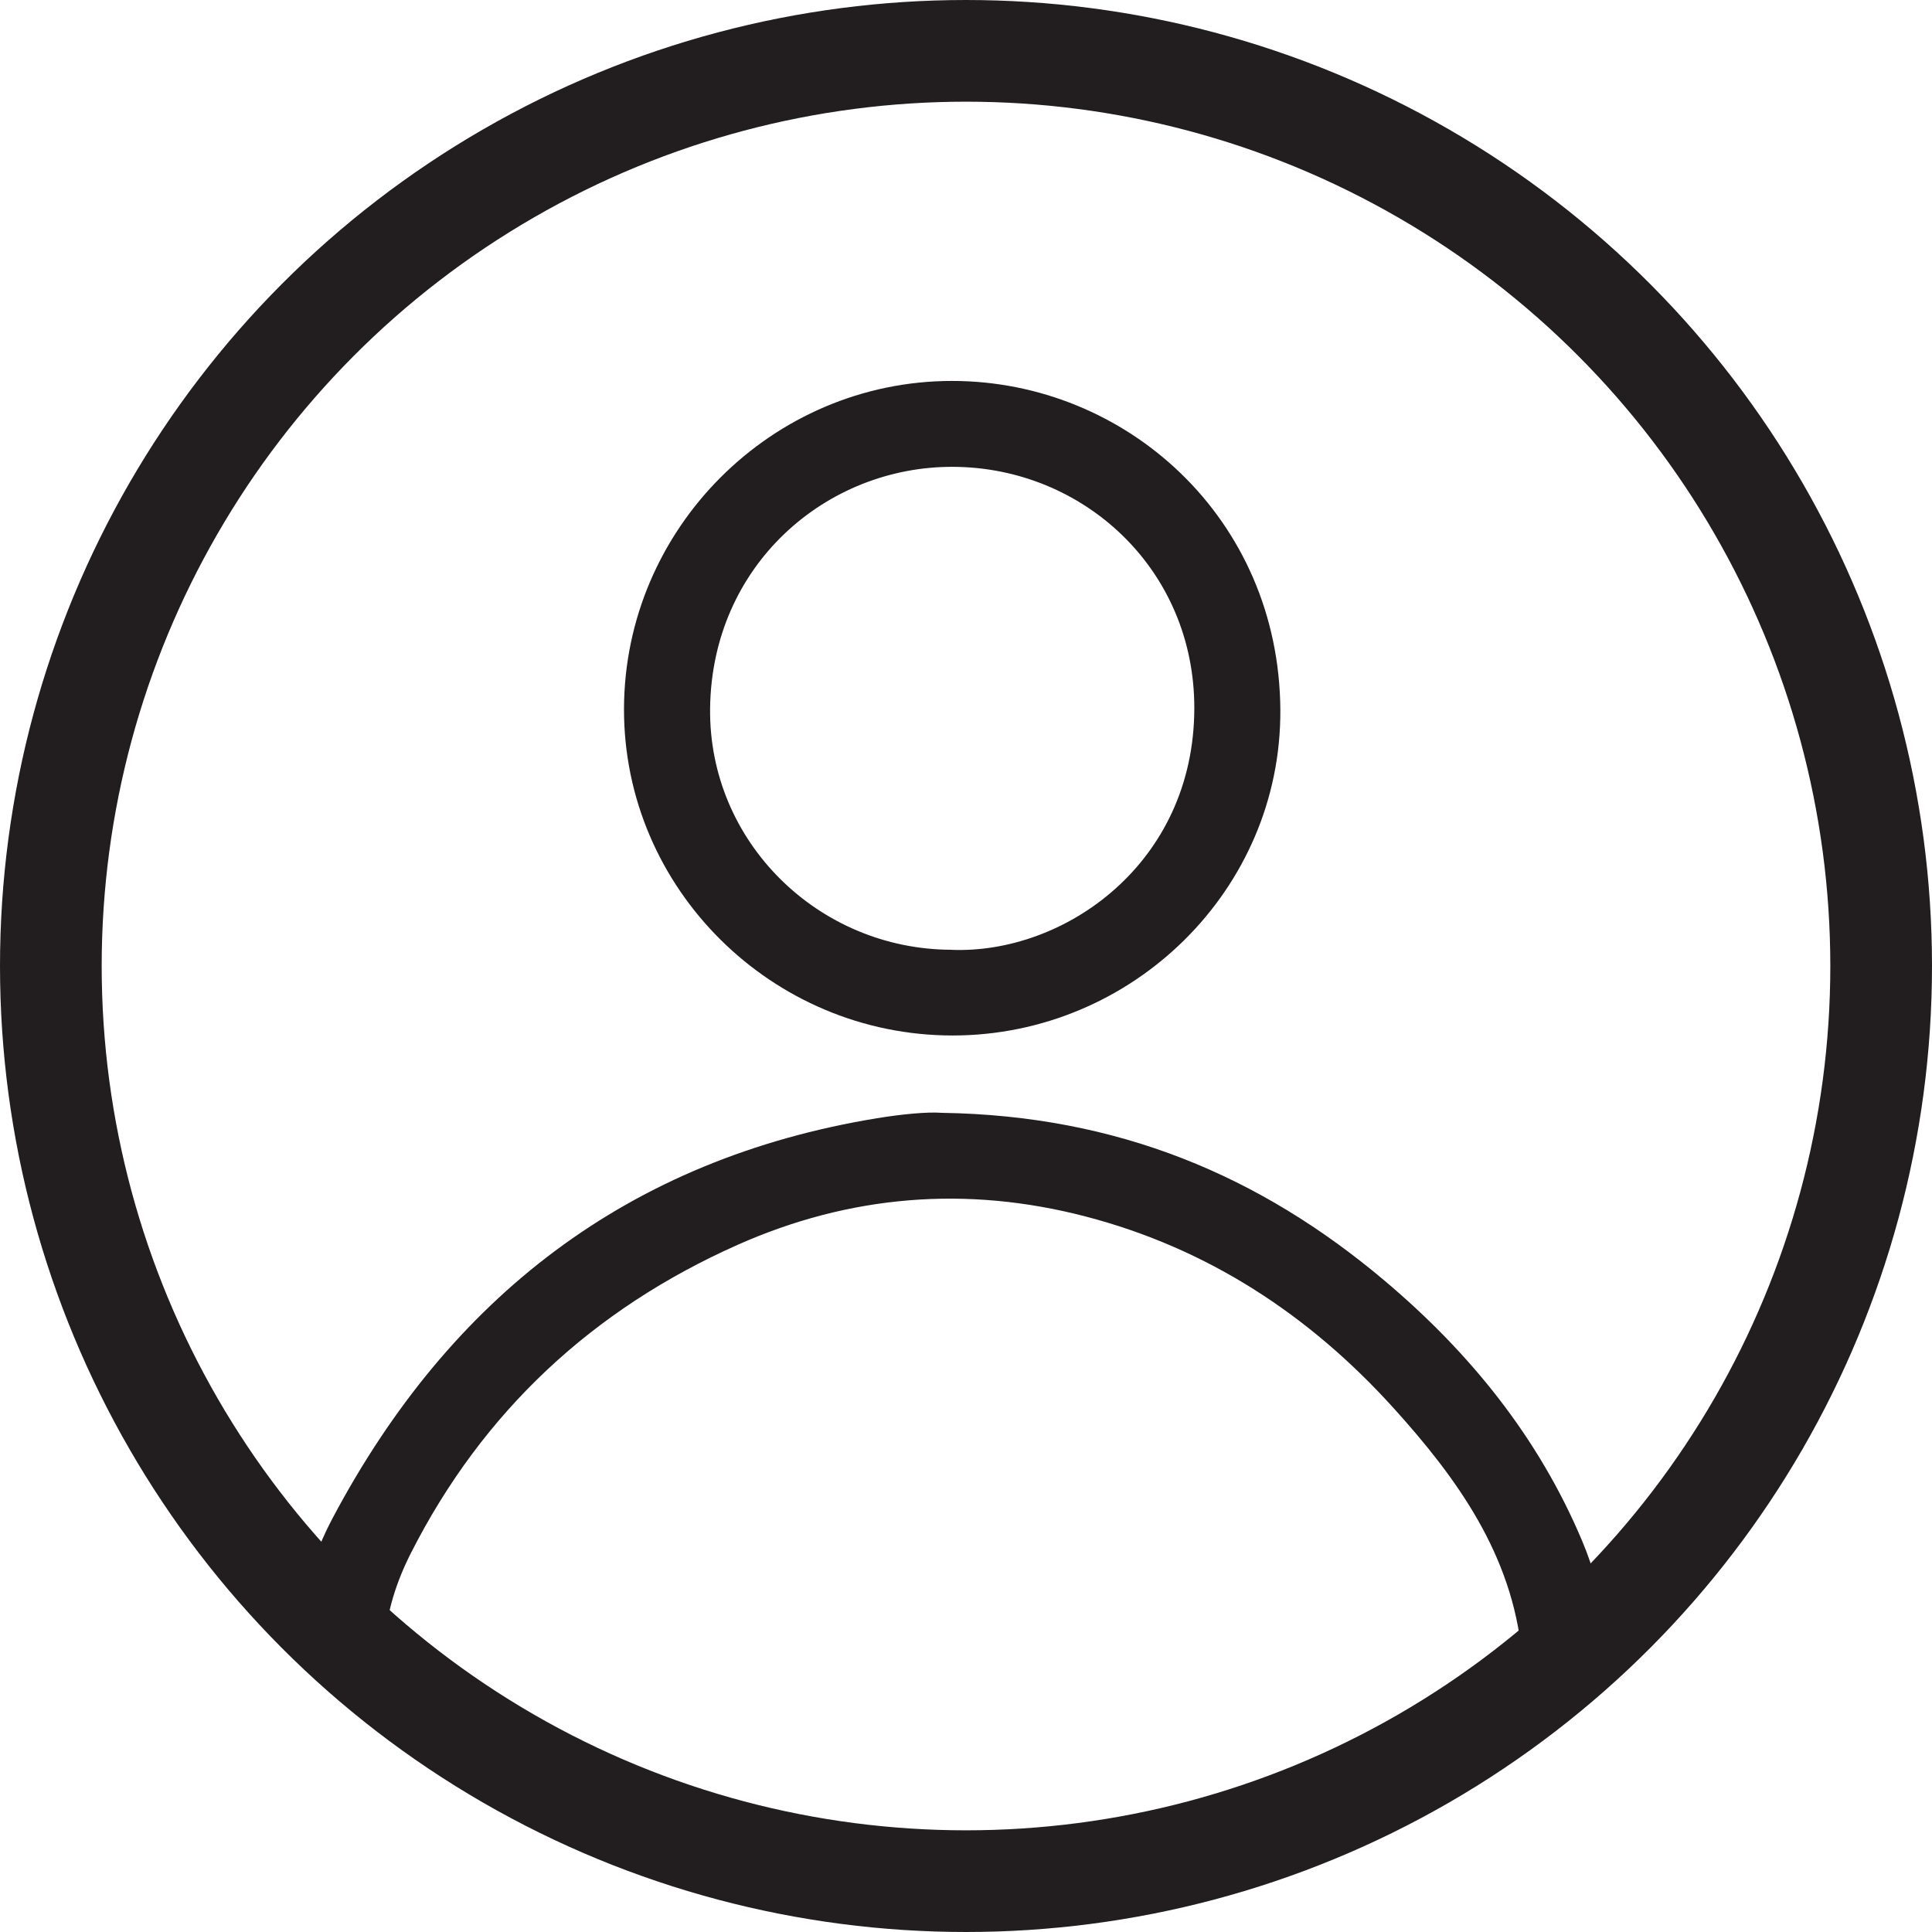
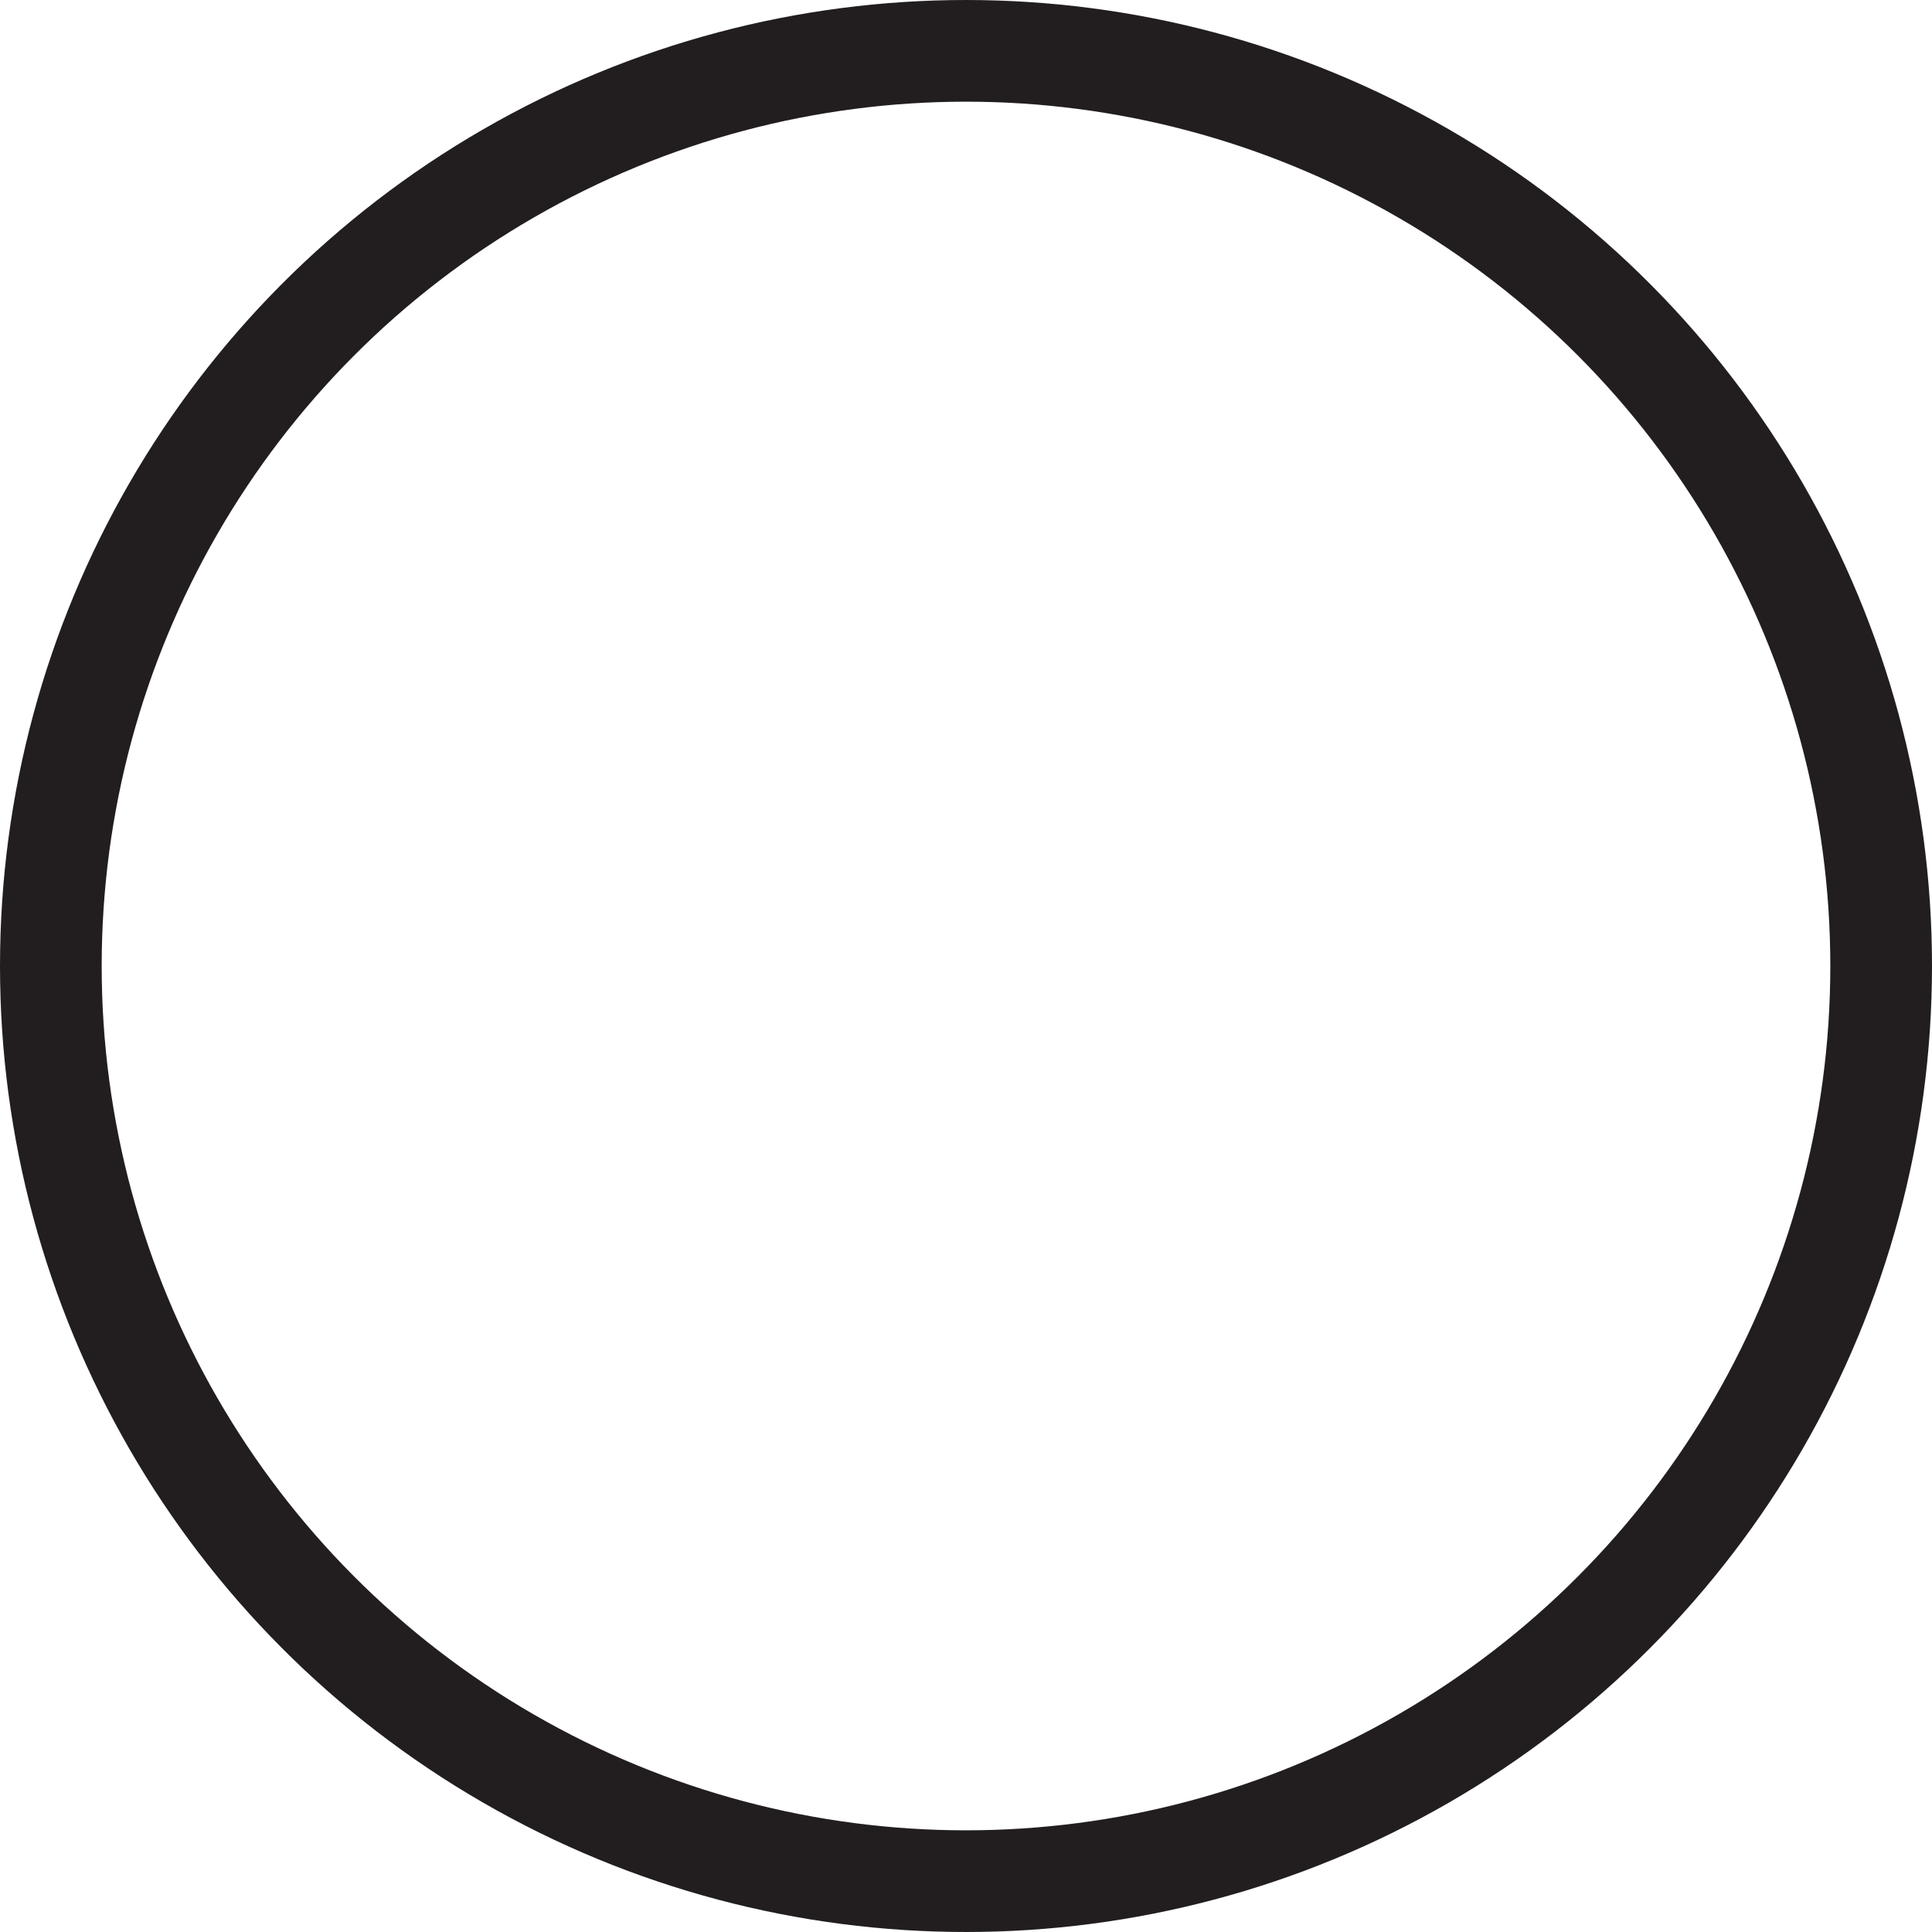
<svg xmlns="http://www.w3.org/2000/svg" width="57" height="57" viewBox="0 0 57 57" fill="none">
  <g clip-path="url(#clip0_74_4819)">
-     <path d="M28.106 30.55C22.768 30.55 18.398 26.209 18.41 20.914C18.421 15.597 22.779 11.239 28.088 11.239C33.221 11.239 37.745 15.294 37.774 20.953C37.801 26.242 33.416 30.549 28.105 30.55H28.106ZM28.073 28.023C31.398 28.153 35.225 25.482 35.236 20.902C35.245 16.796 31.966 13.791 28.123 13.773C24.38 13.755 20.995 16.667 20.95 20.908C20.908 24.835 24.142 28.014 28.075 28.021L28.073 28.023Z" fill="#221E20" />
-     <path d="M27.786 32.832C32.971 32.91 37.174 34.684 40.848 37.783C43.361 39.901 45.391 42.405 46.678 45.461C47.015 46.26 47.239 47.091 47.341 47.953C47.371 48.21 47.379 48.482 47.332 48.736C47.222 49.351 46.7 49.775 46.106 49.775C45.532 49.775 44.959 49.387 44.9 48.791C44.609 45.861 42.994 43.621 41.117 41.545C38.637 38.801 35.637 36.83 32.028 35.89C28.512 34.973 25.064 35.256 21.752 36.731C17.493 38.627 14.251 41.636 12.129 45.809C11.693 46.666 11.403 47.569 11.341 48.543C11.294 49.286 10.73 49.793 10.055 49.773C9.355 49.754 8.818 49.197 8.83 48.426C8.849 47.127 9.224 45.897 9.825 44.767C13.278 38.272 18.53 34.196 25.87 32.992C26.606 32.871 27.359 32.799 27.786 32.832Z" fill="#221E20" />
-   </g>
+     </g>
  <circle cx="28.5" cy="28.5" r="27" stroke="#221E20" stroke-width="3" />
  <defs>
    <clipPath id="clip0_74_4819">
-       <rect width="38.535" height="38.535" fill="white" transform="translate(8.831 11.239)" />
-     </clipPath>
+       </clipPath>
  </defs>
</svg>